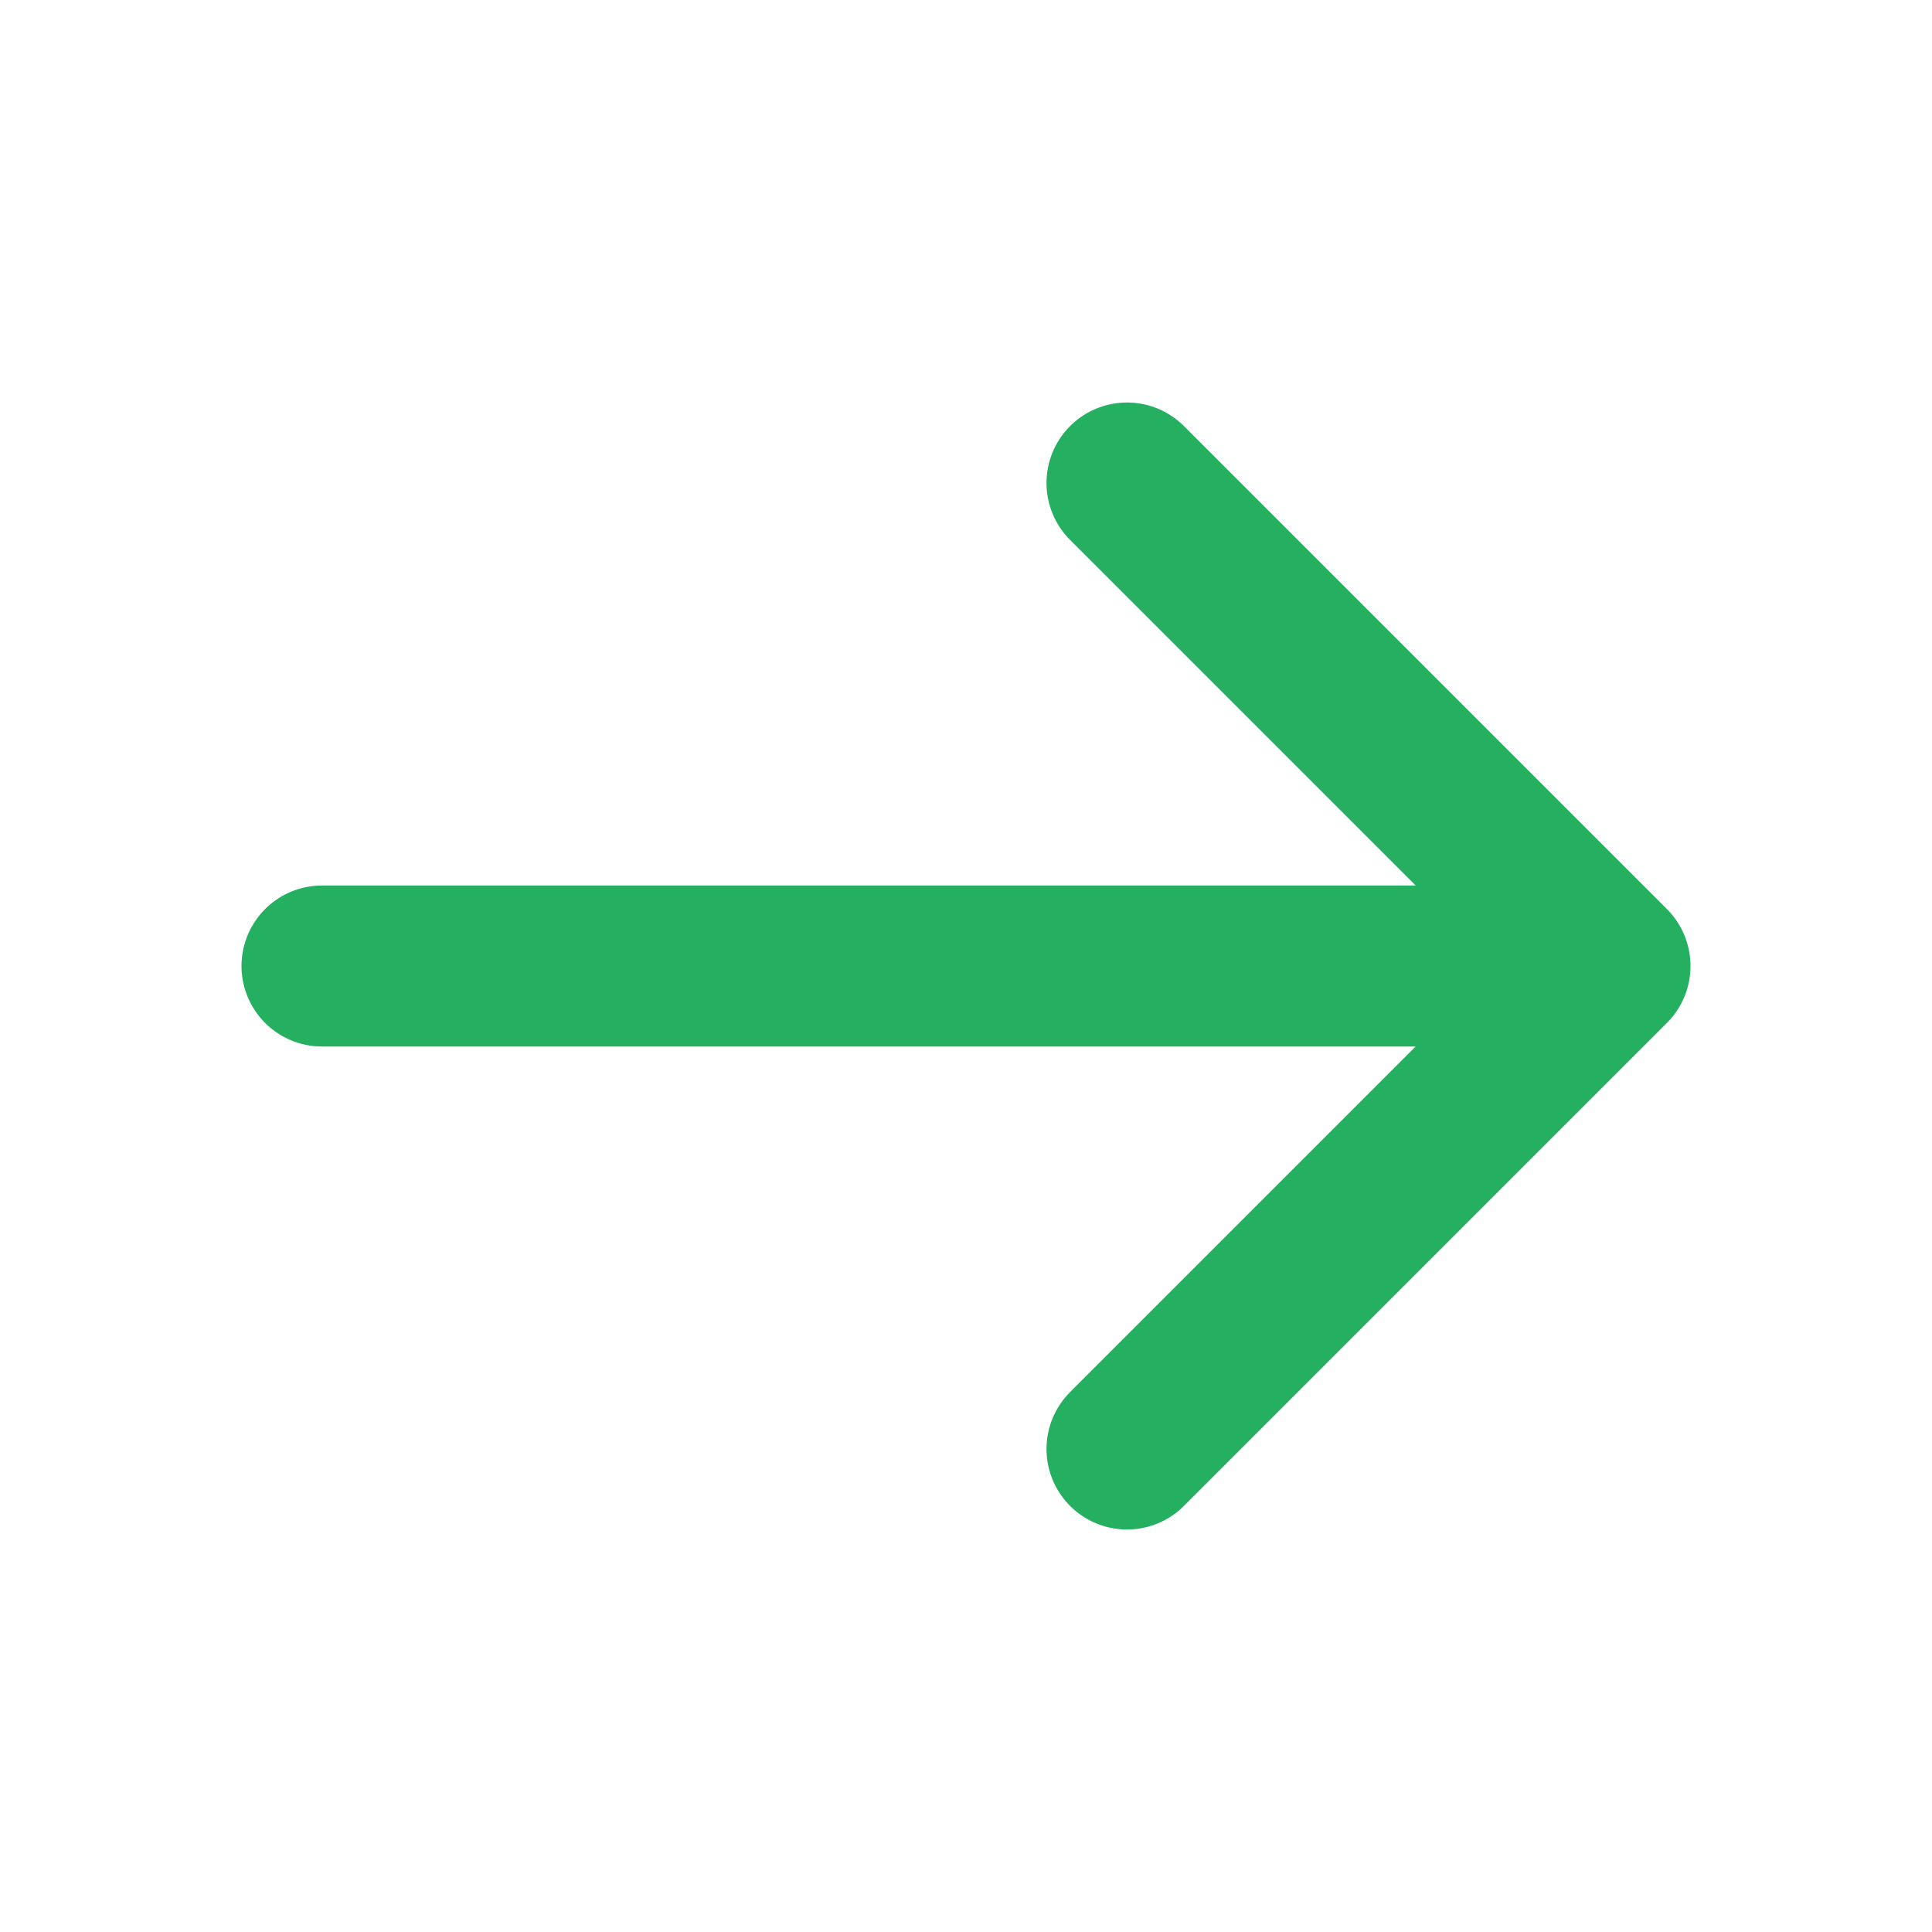
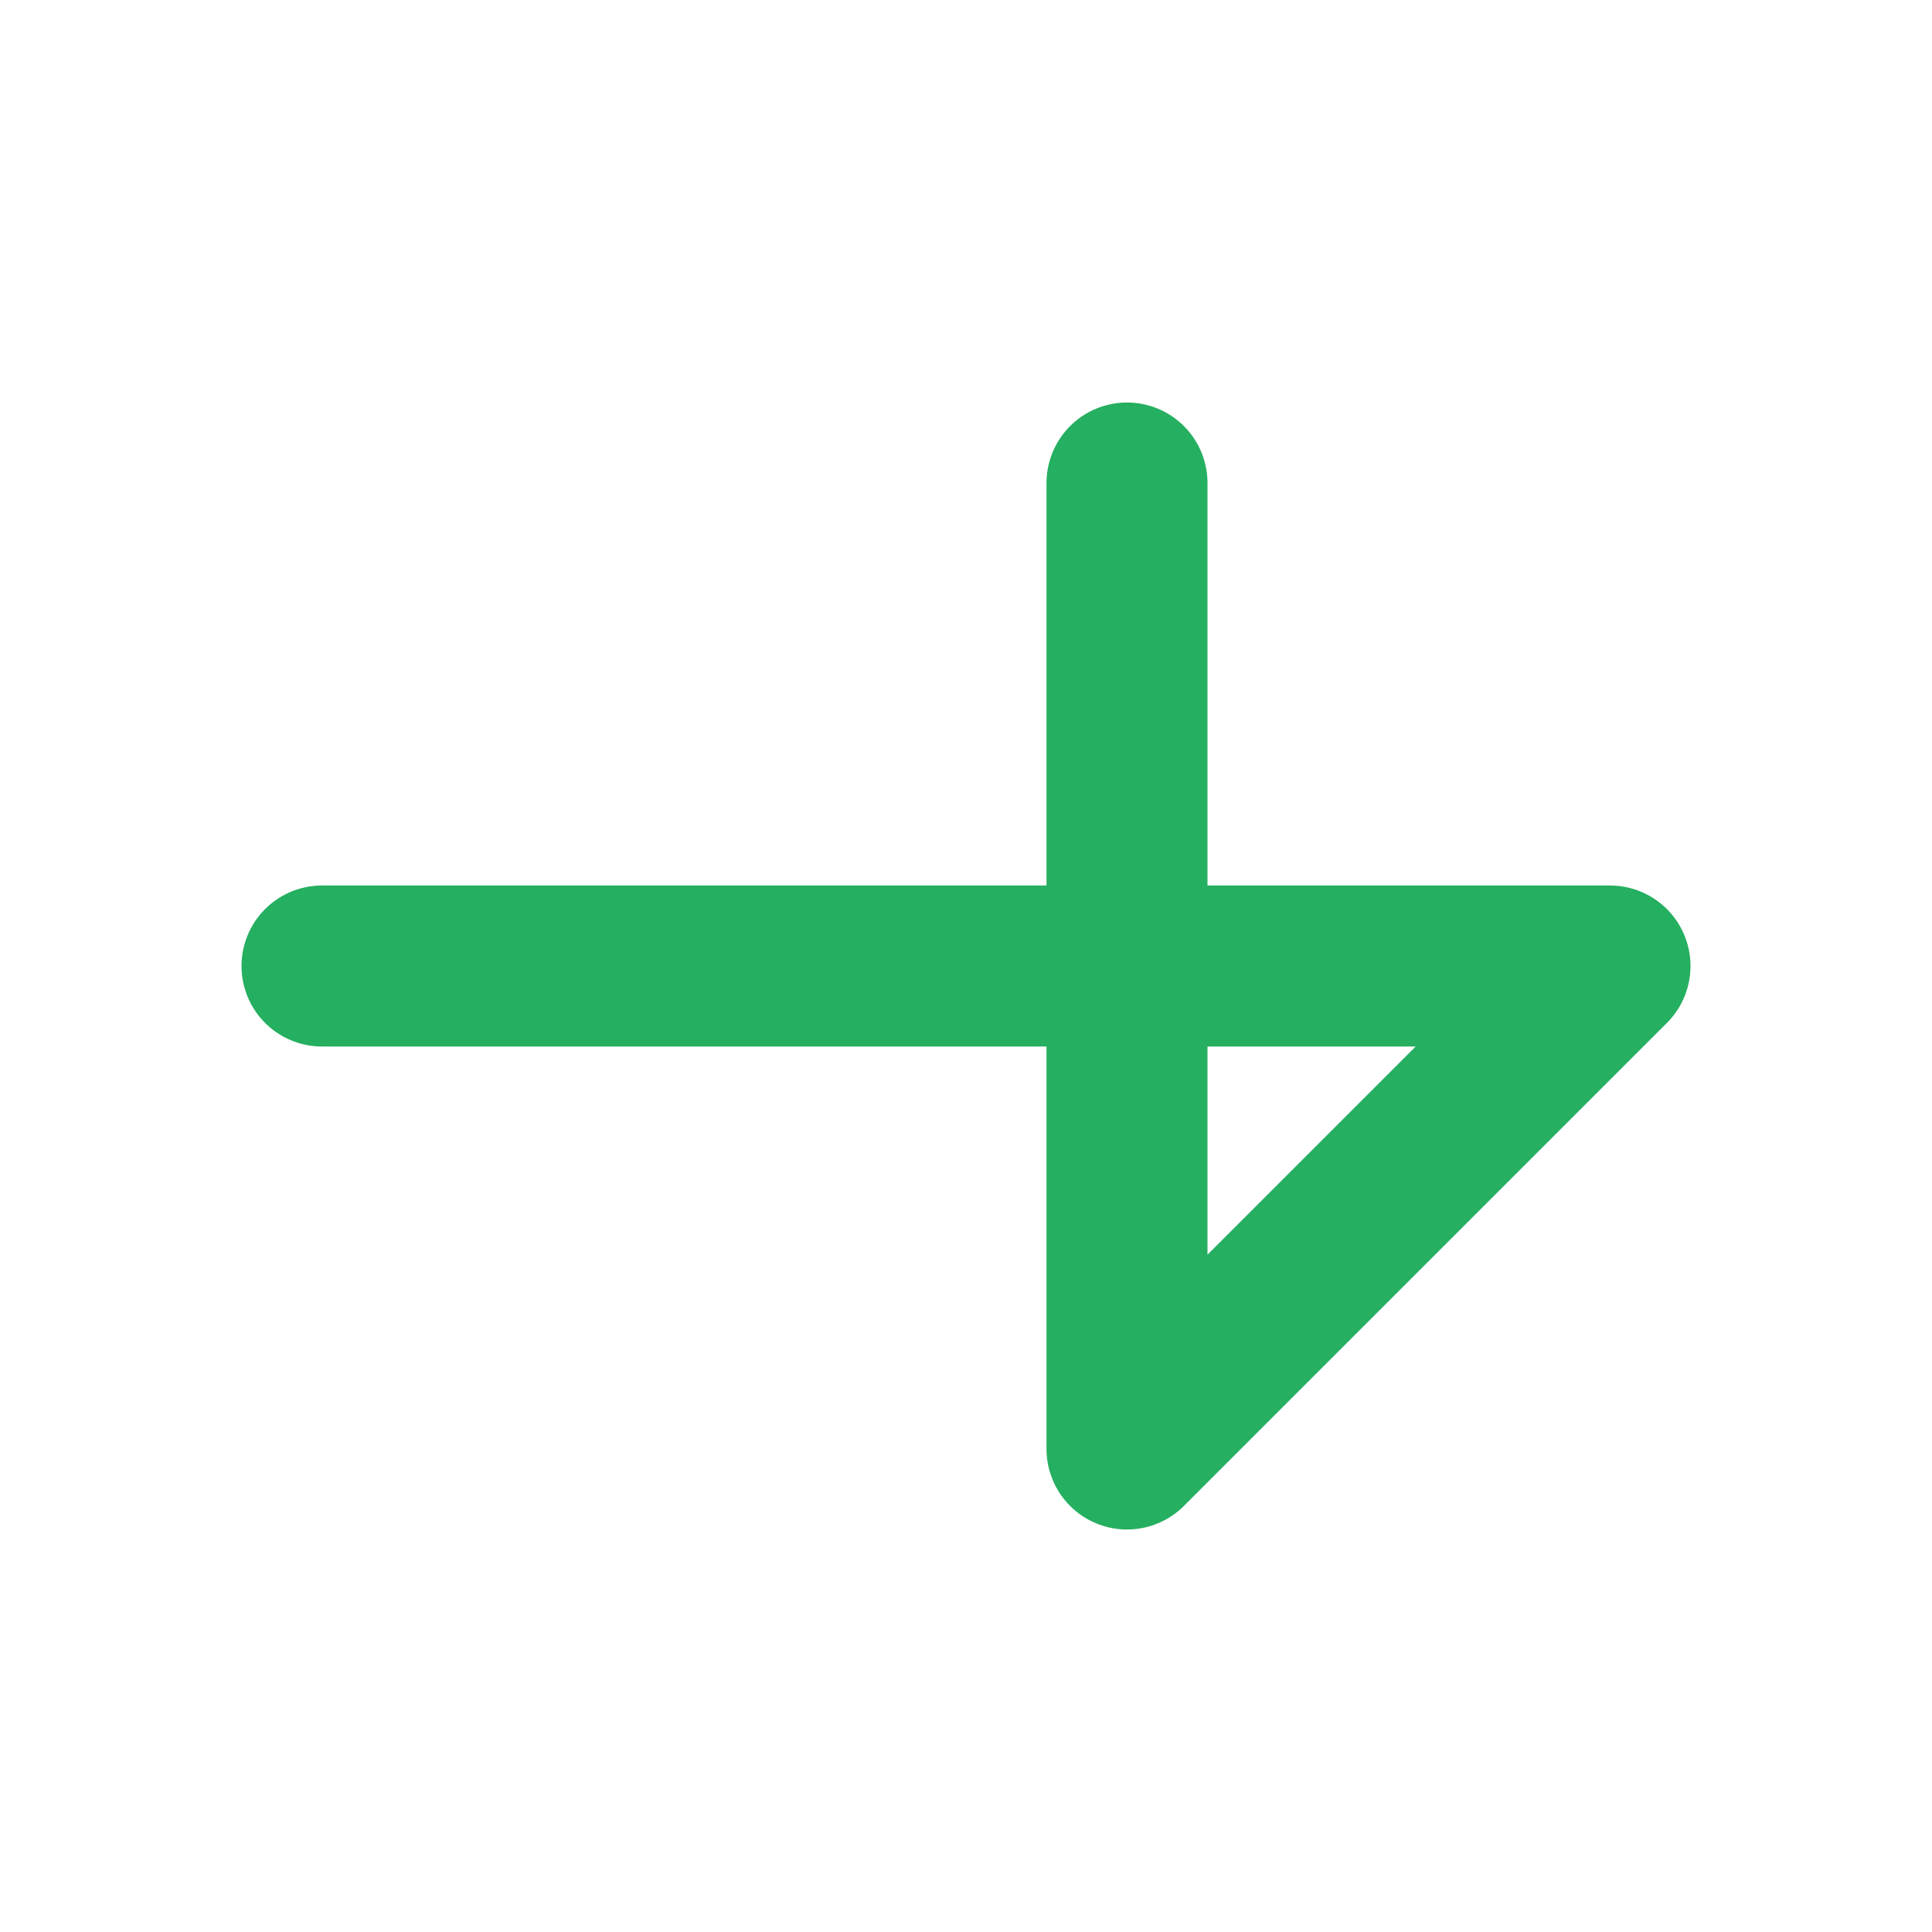
<svg xmlns="http://www.w3.org/2000/svg" width="24" height="24" viewBox="0 0 24 24" fill="none">
-   <path d="M4 12H20M20 12L14 18M20 12L14 6" stroke="#25AF60" stroke-width="2" stroke-linecap="round" stroke-linejoin="round" />
+   <path d="M4 12H20M20 12L14 18L14 6" stroke="#25AF60" stroke-width="2" stroke-linecap="round" stroke-linejoin="round" />
</svg>